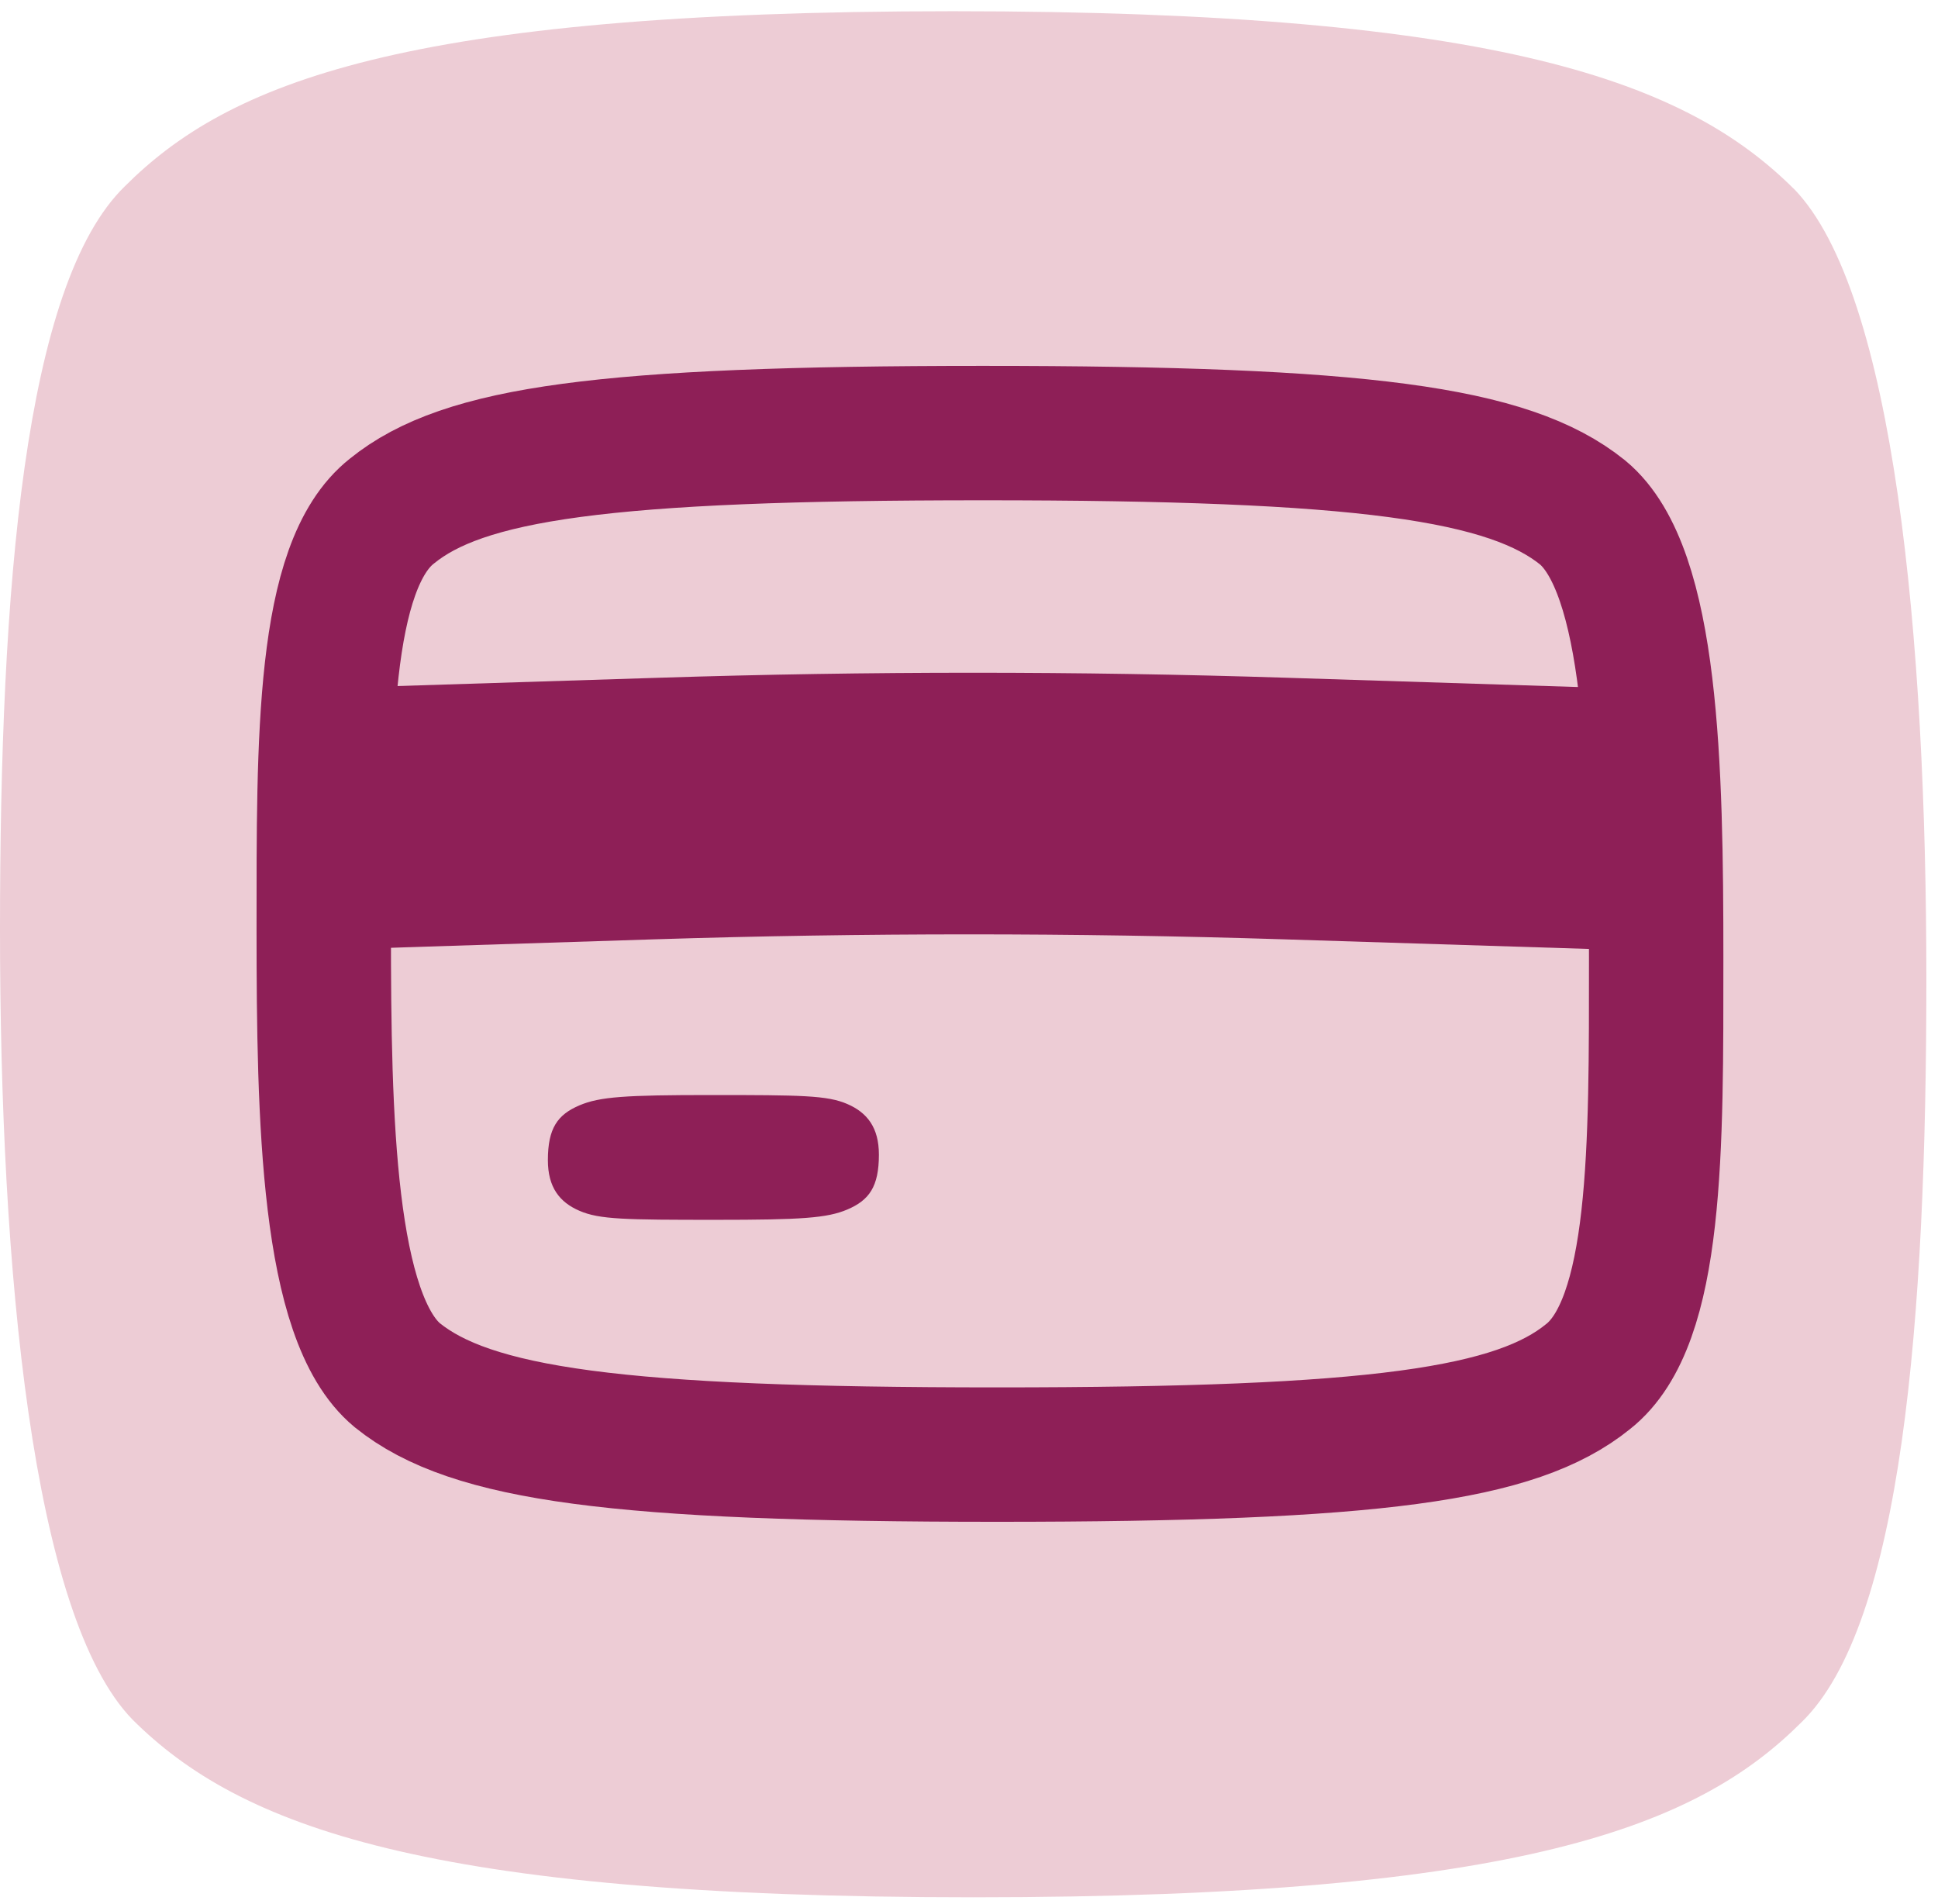
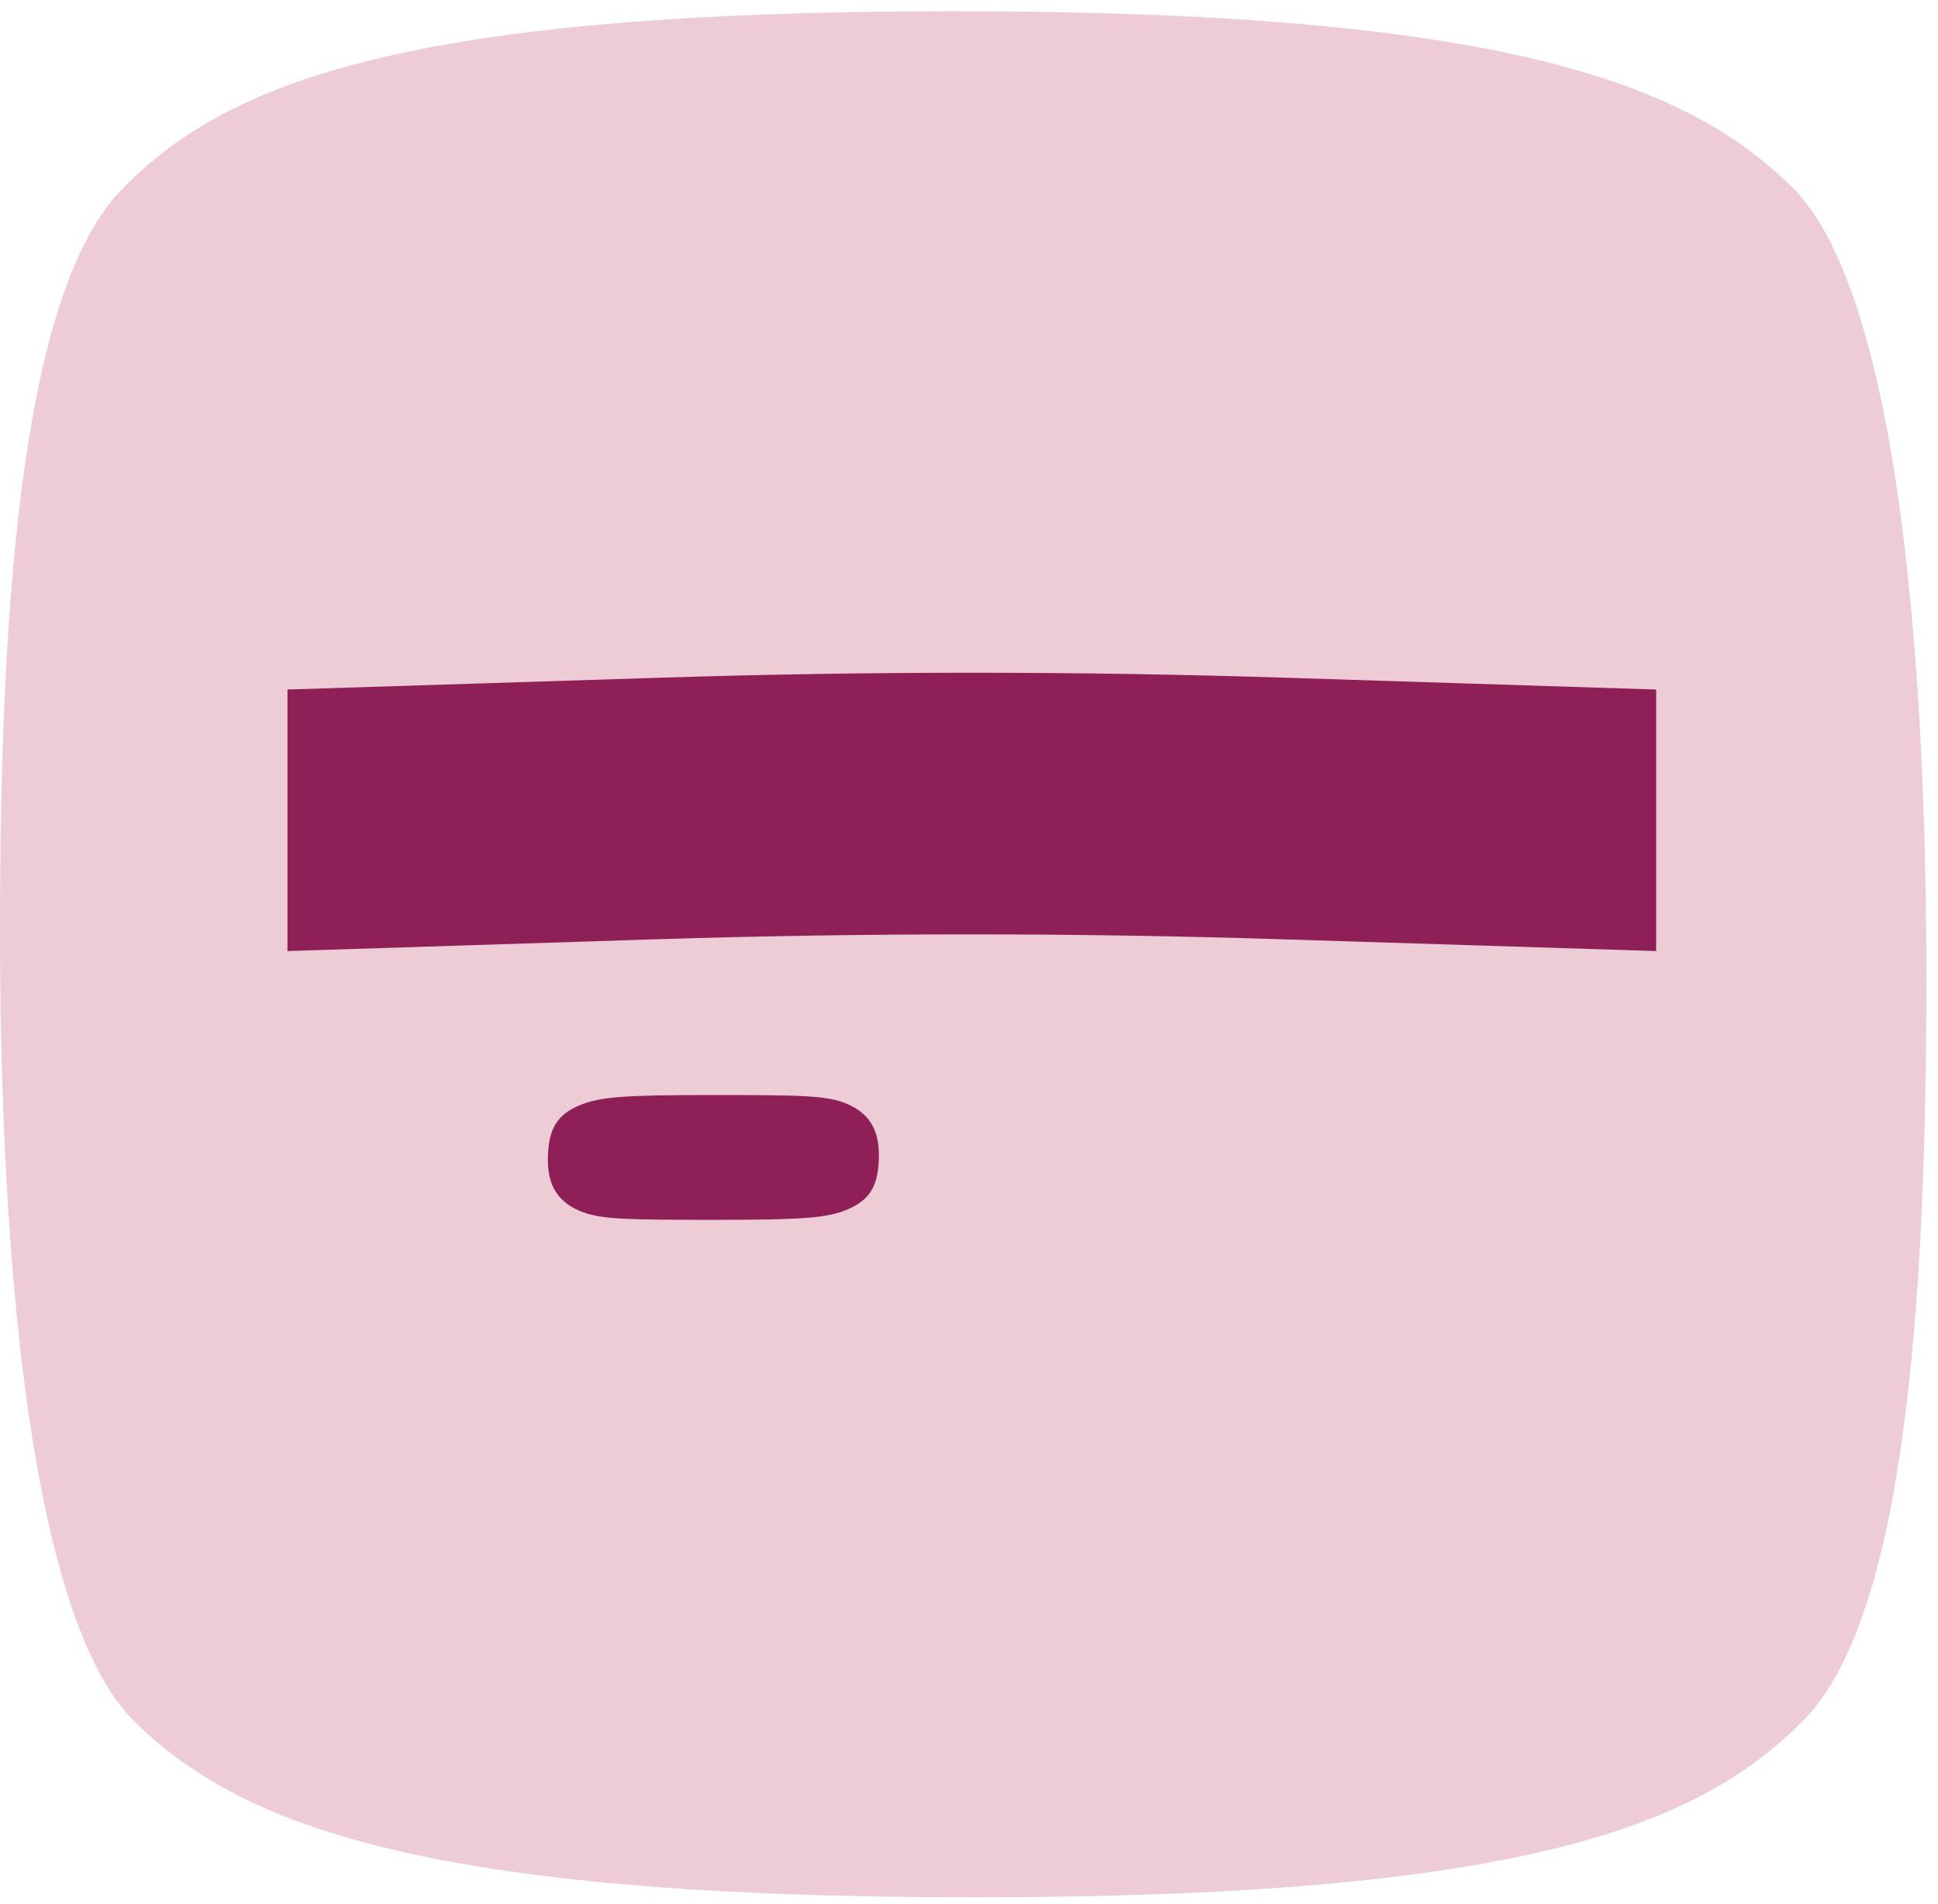
<svg xmlns="http://www.w3.org/2000/svg" width="57" height="56" viewBox="0 0 57 56" fill="none">
  <path d="M52.757 5.551C49.629 2.439 44.194 0.33 28.027 0.33C11.86 0.33 6.712 2.439 3.673 5.478C0.707 8.353 0 17.341 0 27.327C0 37.312 0.936 47.539 3.902 50.578C7.029 53.69 12.464 55.8 28.631 55.8C44.798 55.8 49.946 53.69 52.985 50.651C55.951 47.776 56.658 38.788 56.658 28.799C56.658 18.811 55.722 8.587 52.757 5.548V5.551Z" fill="#EDCCD5" />
-   <path d="M48.711 28.171C48.711 22.586 48.597 16.768 46.546 15.07C44.384 13.328 40.09 12.737 28.907 12.737C17.724 12.737 13.629 13.328 11.529 15.029C9.478 16.639 9.522 21.76 9.522 27.346C9.522 32.931 9.637 38.749 11.687 40.447C13.849 42.189 18.144 42.78 29.326 42.78C40.509 42.78 44.604 42.189 46.705 40.488C48.755 38.878 48.711 33.757 48.711 28.171Z" stroke="#8E1F57" stroke-width="3.953" stroke-miterlimit="10" />
  <path d="M48.711 27.971L37.734 27.625C31.58 27.431 25.419 27.431 19.265 27.625L8.455 27.971V20.279L19.376 19.933C25.531 19.736 31.691 19.736 37.846 19.933L48.711 20.279V27.971Z" fill="#8E1F57" />
  <path d="M17.044 35.61C16.457 35.358 16.114 34.917 16.114 34.121C16.114 33.178 16.401 32.781 17.044 32.508C17.639 32.255 18.393 32.205 20.907 32.205C23.568 32.205 24.334 32.214 24.921 32.469C25.507 32.722 25.85 33.163 25.85 33.959C25.85 34.902 25.563 35.299 24.921 35.572C24.325 35.825 23.571 35.875 21.057 35.875C18.396 35.875 17.631 35.866 17.044 35.61Z" fill="#8E1F57" />
</svg>